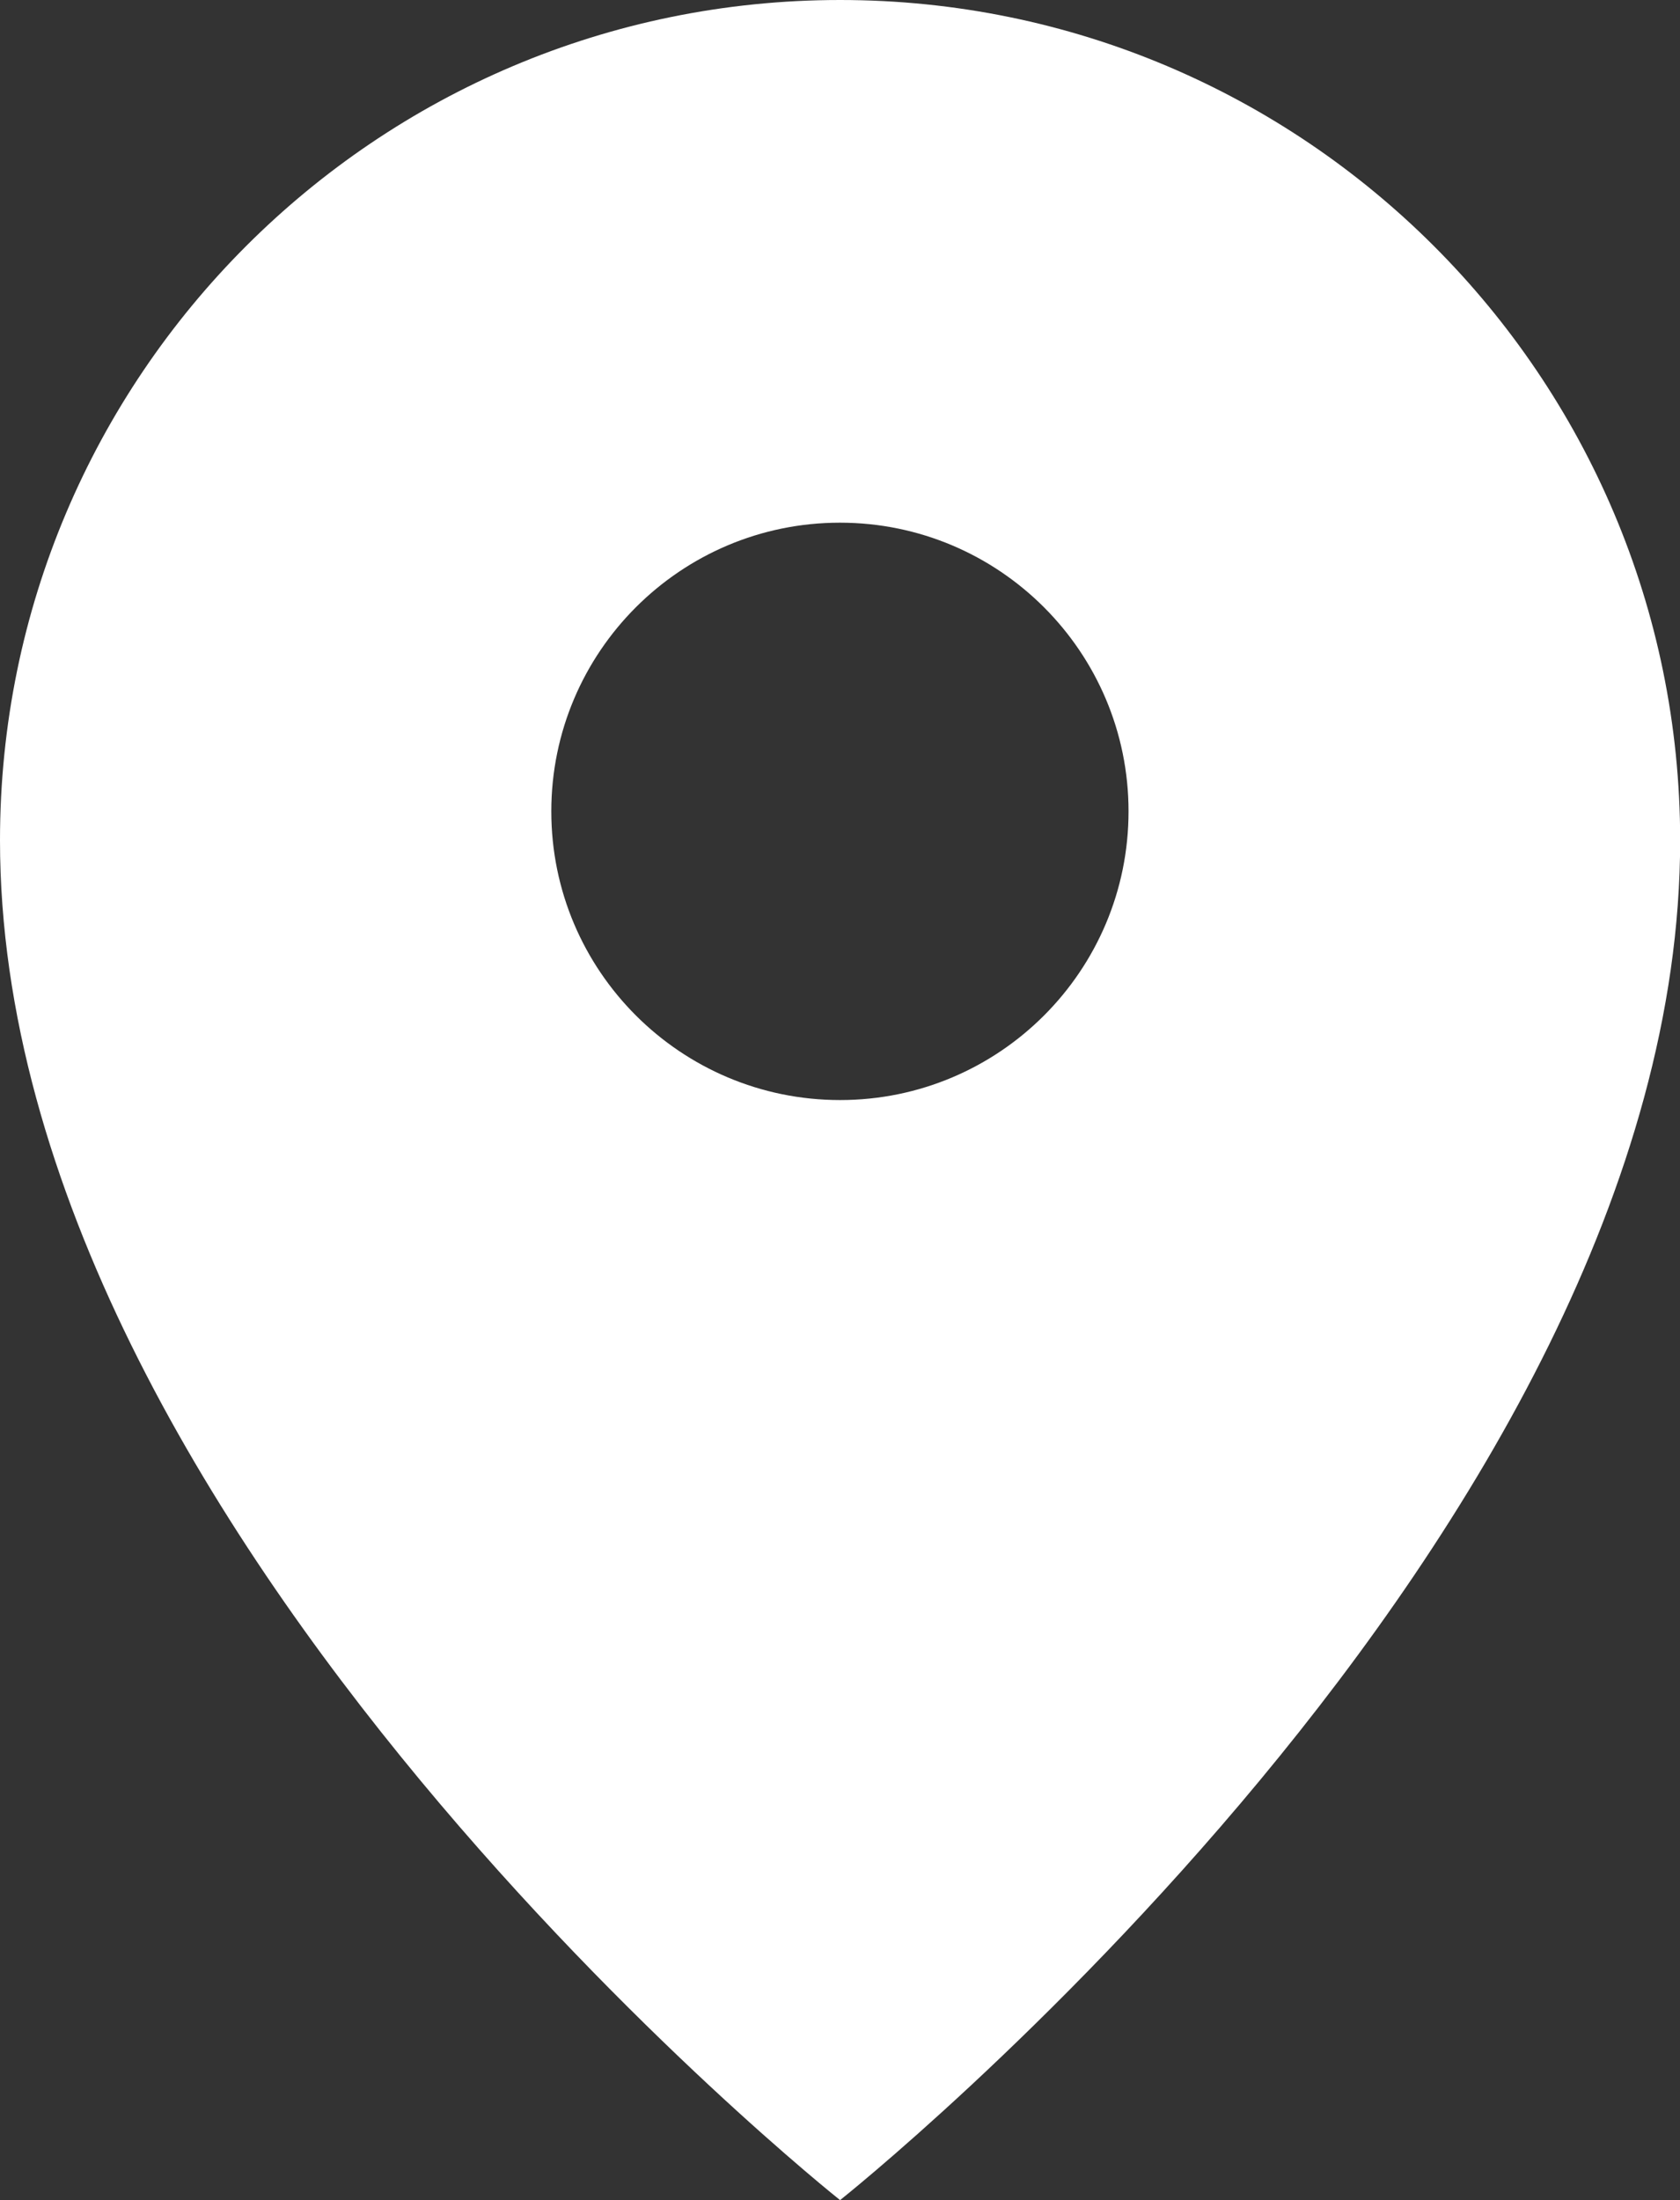
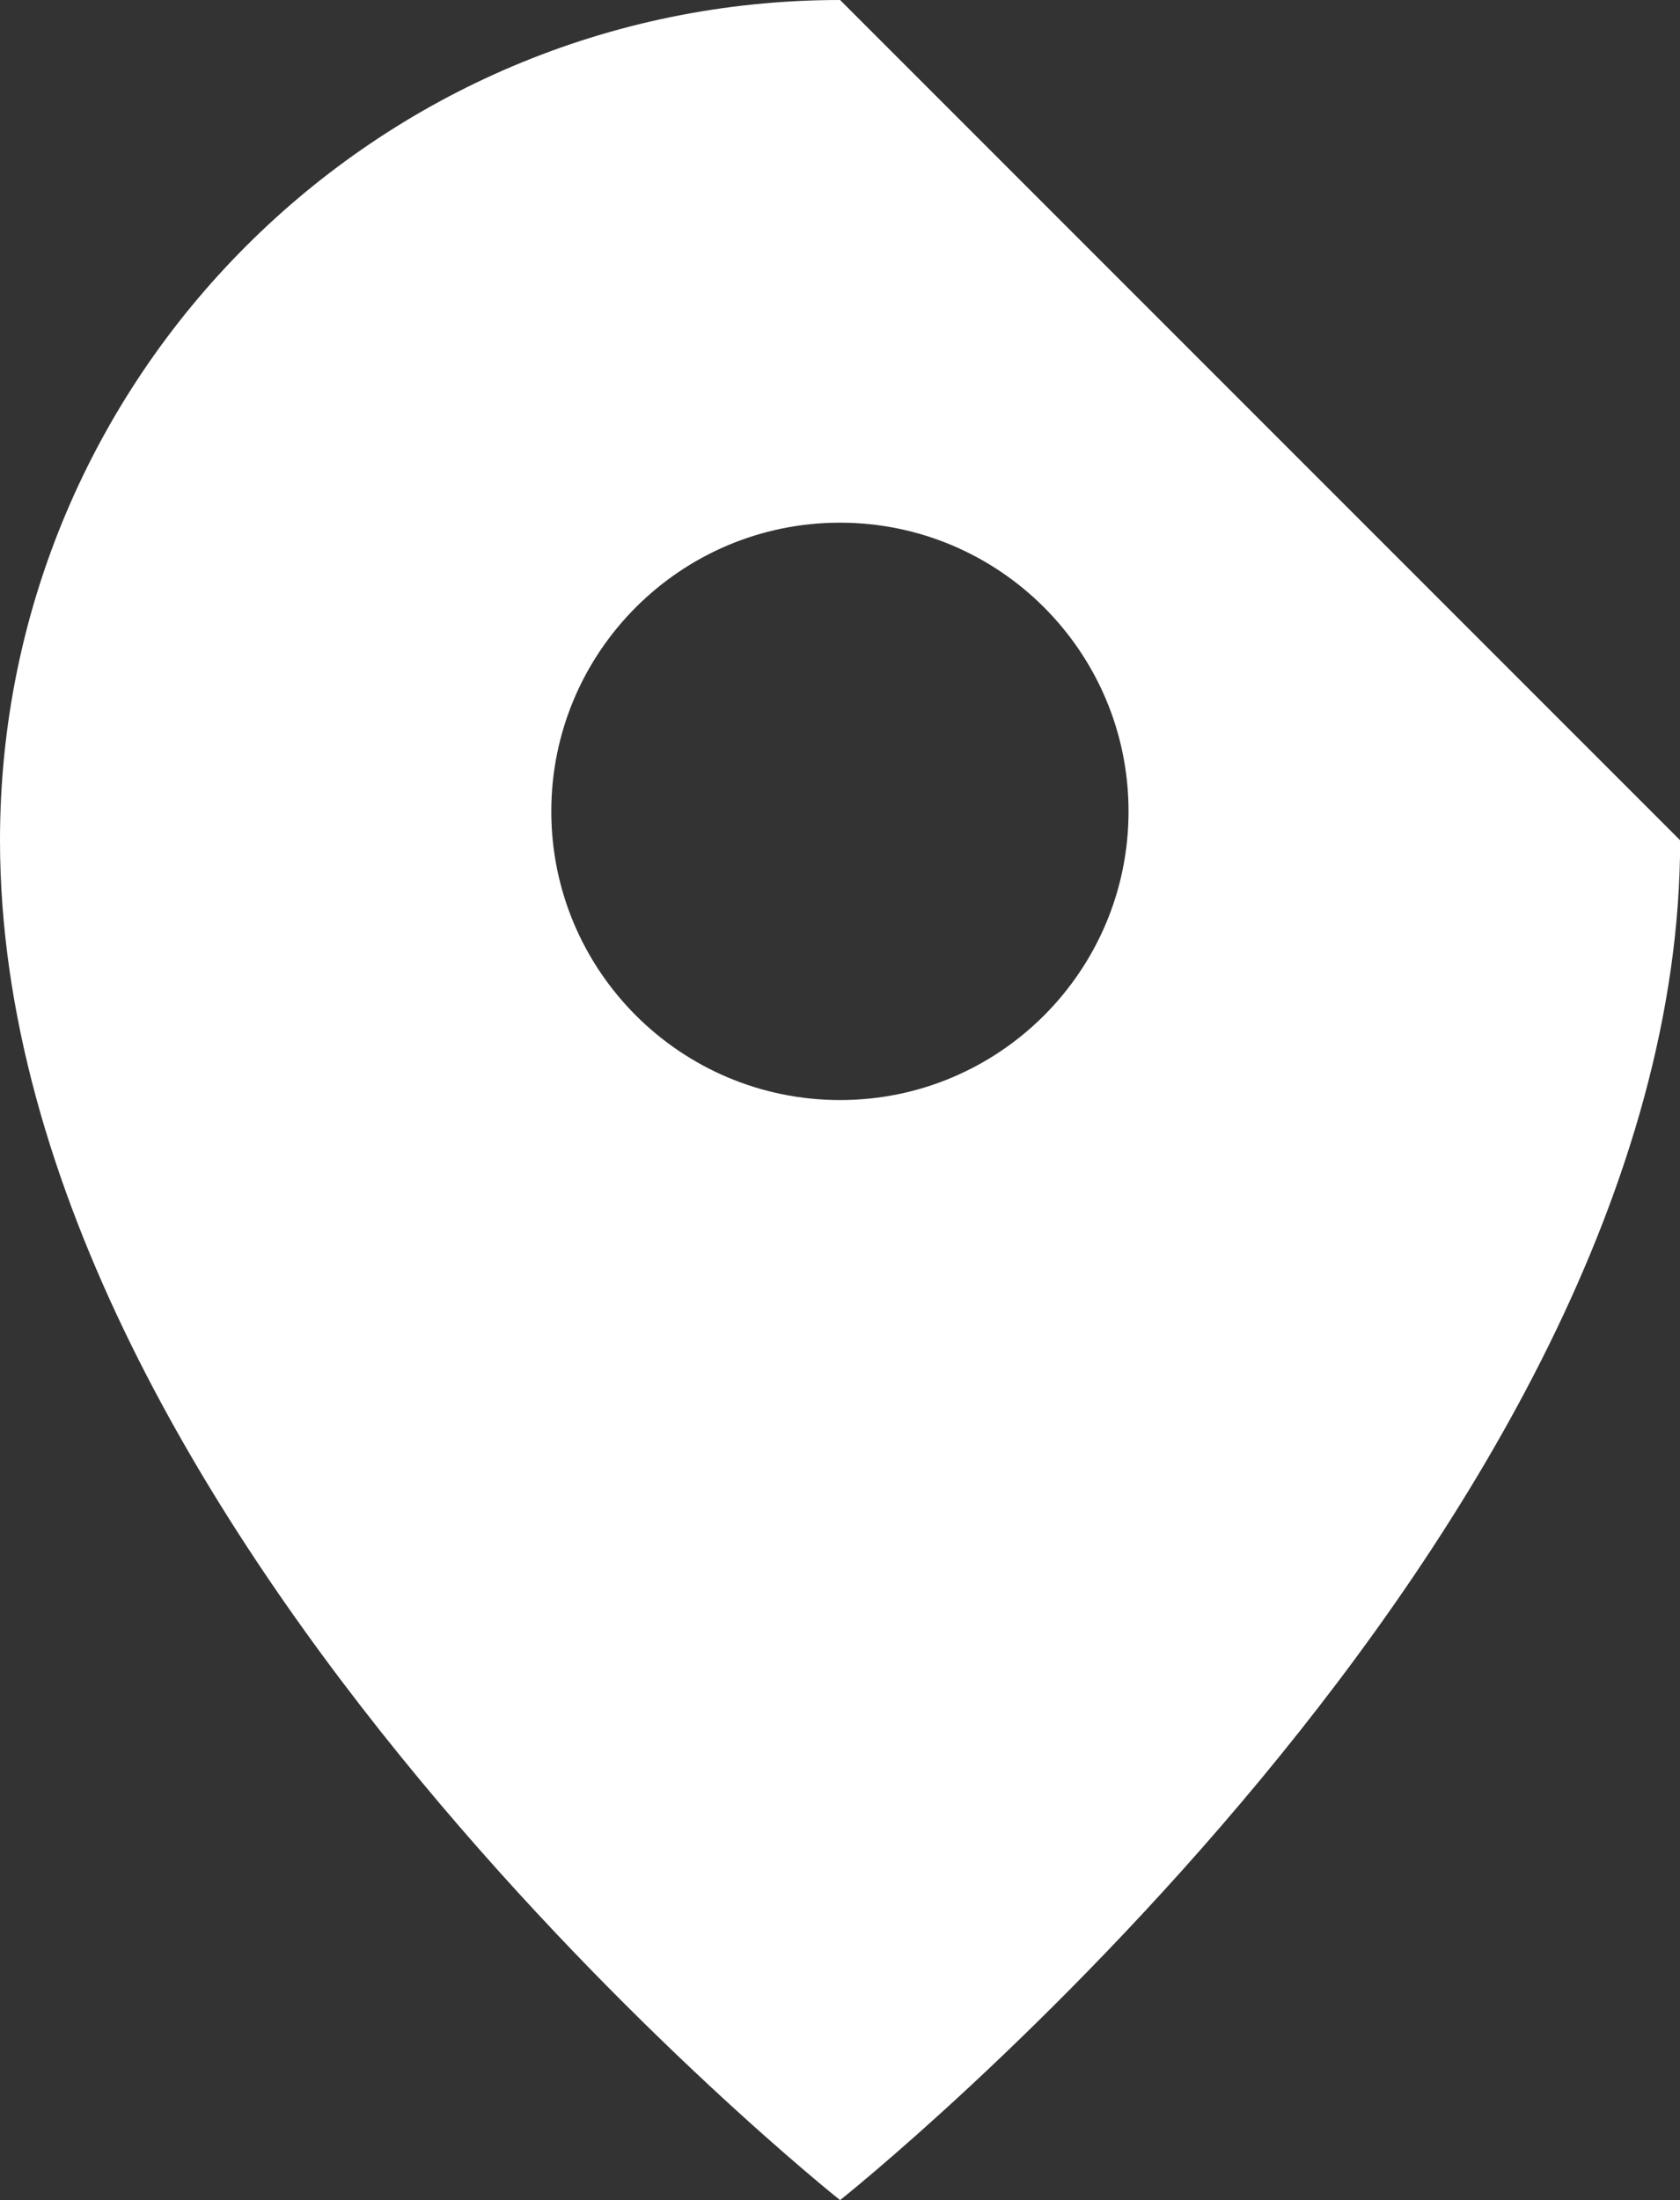
<svg xmlns="http://www.w3.org/2000/svg" version="1.1" id="Isolation_Mode" x="0px" y="0px" viewBox="0 0 10.693 14" style="enable-background:new 0 0 10.693 14;" xml:space="preserve">
  <rect x="0" y="0" width="10.693" height="14" fill="#333333" stroke="none" />
  <style type="text/css">
	.st0{fill:#FFFFFF;}
</style>
-   <path class="st0" d="M5.347,0C2.394,0,0,2.394,0,5.347C0,9.756,5.347,14,5.347,14s5.347-4.244,5.347-8.653  C10.693,2.394,8.299,0,5.347,0z M5.347,7C4.332,7,3.509,6.177,3.509,5.163s0.823-1.837,1.837-1.837s1.837,0.823,1.837,1.837  S6.361,7,5.347,7z" />
+   <path class="st0" d="M5.347,0C2.394,0,0,2.394,0,5.347C0,9.756,5.347,14,5.347,14s5.347-4.244,5.347-8.653  z M5.347,7C4.332,7,3.509,6.177,3.509,5.163s0.823-1.837,1.837-1.837s1.837,0.823,1.837,1.837  S6.361,7,5.347,7z" />
</svg>